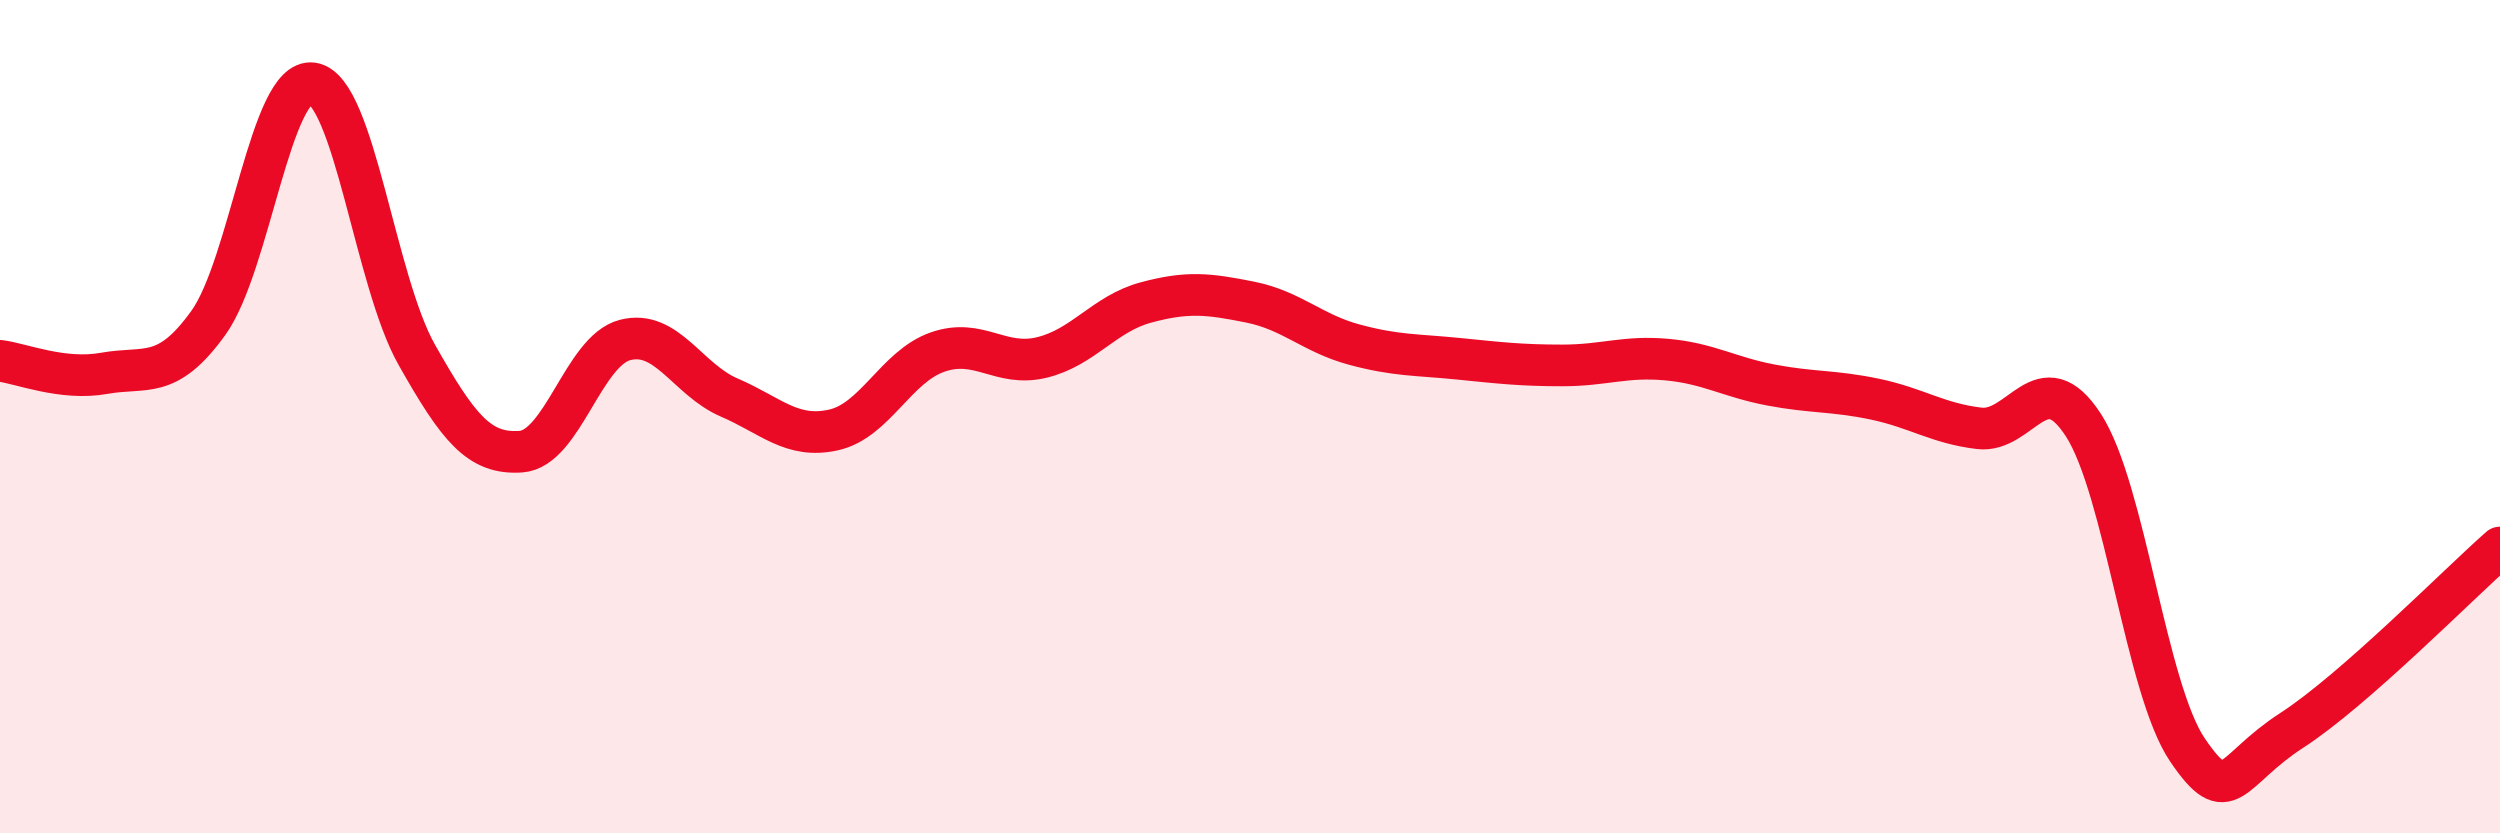
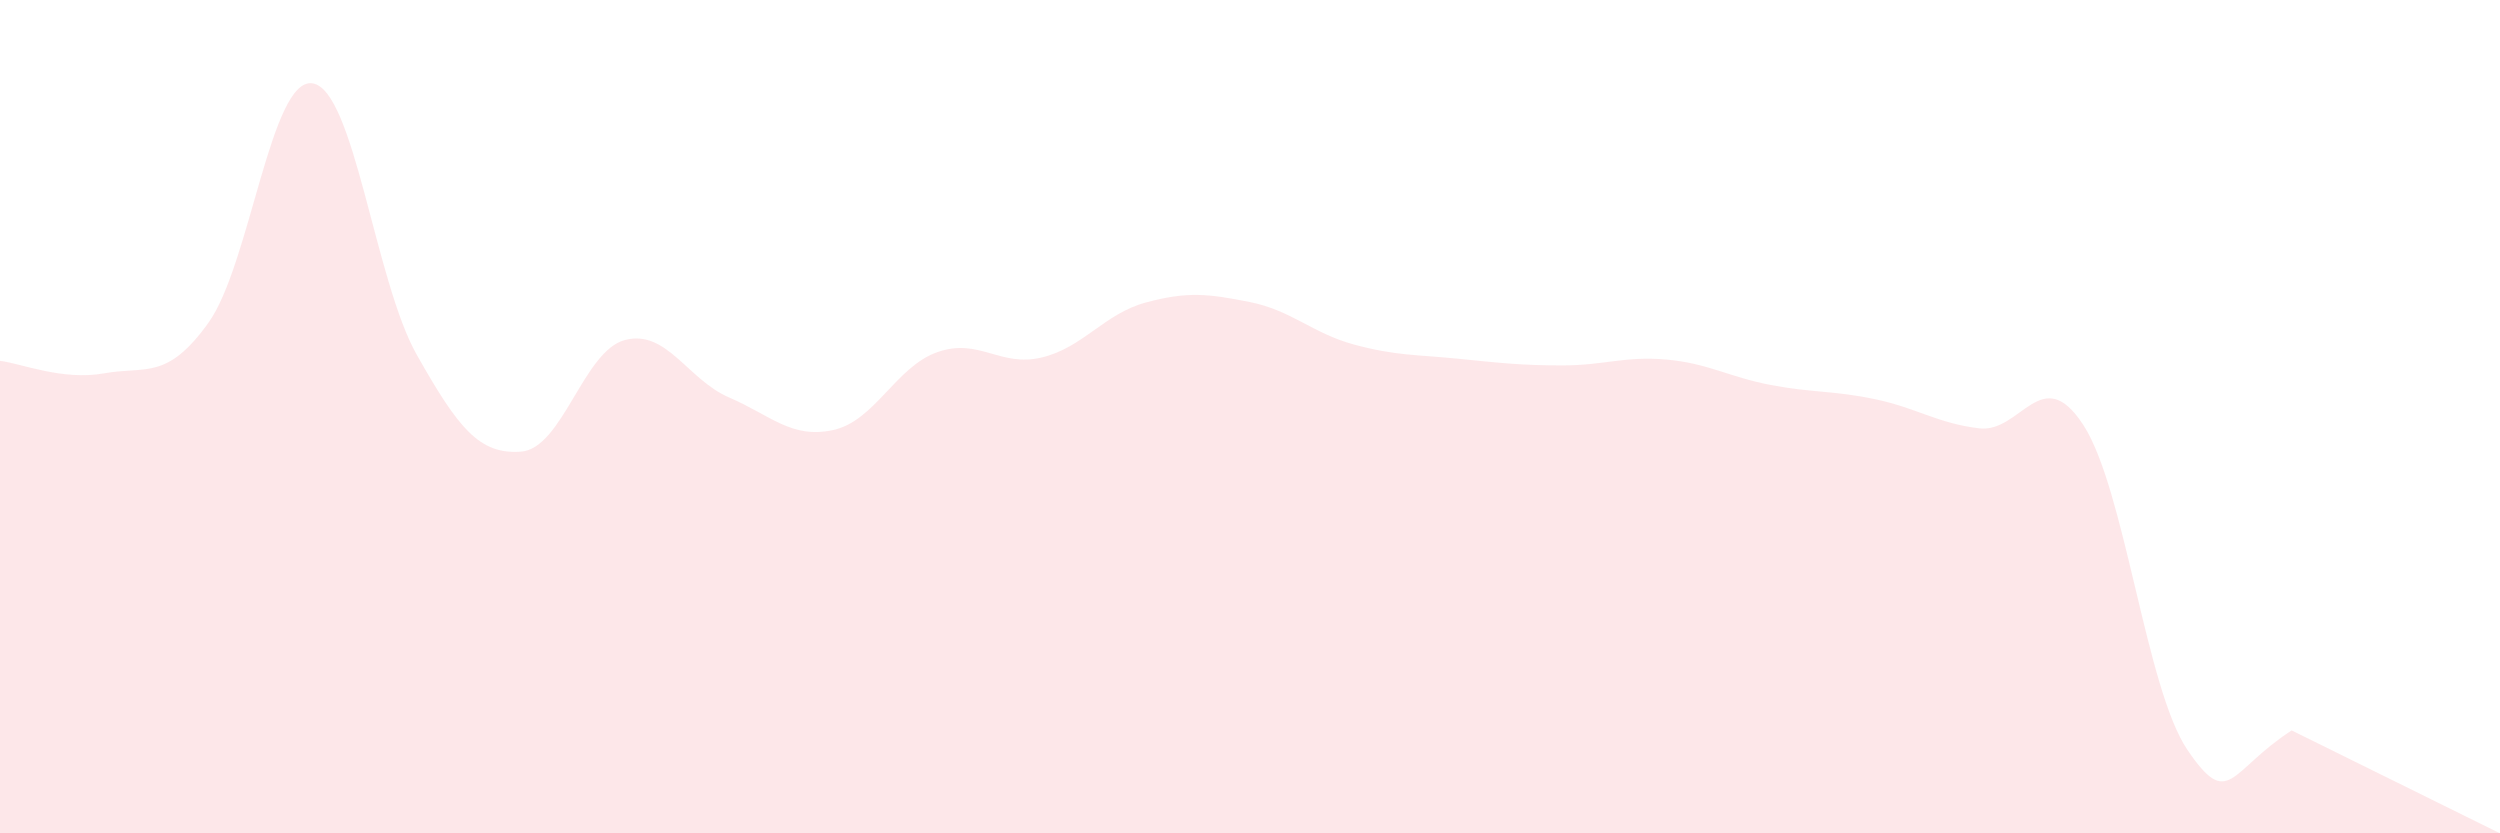
<svg xmlns="http://www.w3.org/2000/svg" width="60" height="20" viewBox="0 0 60 20">
-   <path d="M 0,8.66 C 0.5,8.72 1.5,9.14 2.5,8.96 C 3.5,8.78 4,9.14 5,7.75 C 6,6.36 6.5,1.85 7.5,2 C 8.5,2.15 9,6.74 10,8.51 C 11,10.28 11.5,10.91 12.5,10.84 C 13.5,10.77 14,8.42 15,8.16 C 16,7.9 16.5,9.11 17.5,9.54 C 18.5,9.97 19,10.54 20,10.32 C 21,10.1 21.5,8.8 22.5,8.45 C 23.5,8.1 24,8.82 25,8.58 C 26,8.34 26.5,7.53 27.5,7.26 C 28.5,6.99 29,7.05 30,7.25 C 31,7.45 31.5,8 32.5,8.27 C 33.5,8.54 34,8.51 35,8.61 C 36,8.71 36.5,8.77 37.5,8.77 C 38.5,8.77 39,8.54 40,8.63 C 41,8.72 41.5,9.05 42.5,9.24 C 43.5,9.43 44,9.37 45,9.58 C 46,9.79 46.5,10.16 47.5,10.28 C 48.5,10.4 49,8.66 50,10.2 C 51,11.74 51.5,16.53 52.5,18 C 53.5,19.47 53.5,18.5 55,17.53 C 56.5,16.56 59,14.02 60,13.14L60 20L0 20Z" fill="#EB0A25" opacity="0.1" stroke-linecap="round" stroke-linejoin="round" />
-   <path d="M 0,8.66 C 0.5,8.72 1.5,9.14 2.5,8.96 C 3.5,8.78 4,9.14 5,7.75 C 6,6.36 6.5,1.85 7.5,2 C 8.5,2.15 9,6.74 10,8.51 C 11,10.28 11.5,10.91 12.5,10.84 C 13.5,10.77 14,8.42 15,8.16 C 16,7.9 16.5,9.11 17.5,9.54 C 18.5,9.97 19,10.54 20,10.32 C 21,10.1 21.5,8.8 22.5,8.45 C 23.5,8.1 24,8.82 25,8.58 C 26,8.34 26.5,7.53 27.5,7.26 C 28.5,6.99 29,7.05 30,7.25 C 31,7.45 31.5,8 32.5,8.27 C 33.5,8.54 34,8.51 35,8.61 C 36,8.71 36.5,8.77 37.5,8.77 C 38.5,8.77 39,8.54 40,8.63 C 41,8.72 41.5,9.05 42.5,9.24 C 43.5,9.43 44,9.37 45,9.58 C 46,9.79 46.5,10.16 47.5,10.28 C 48.5,10.4 49,8.66 50,10.2 C 51,11.74 51.5,16.53 52.5,18 C 53.5,19.47 53.5,18.5 55,17.53 C 56.5,16.56 59,14.02 60,13.14" stroke="#EB0A25" stroke-width="1" fill="none" stroke-linecap="round" stroke-linejoin="round" />
+   <path d="M 0,8.66 C 0.5,8.72 1.5,9.14 2.5,8.96 C 3.5,8.78 4,9.14 5,7.75 C 6,6.36 6.5,1.85 7.5,2 C 8.5,2.15 9,6.74 10,8.51 C 11,10.28 11.5,10.91 12.5,10.84 C 13.5,10.77 14,8.42 15,8.16 C 16,7.9 16.5,9.11 17.5,9.54 C 18.5,9.97 19,10.54 20,10.32 C 21,10.1 21.5,8.8 22.5,8.45 C 23.5,8.1 24,8.82 25,8.58 C 26,8.34 26.5,7.53 27.5,7.26 C 28.5,6.99 29,7.05 30,7.25 C 31,7.45 31.5,8 32.5,8.27 C 33.5,8.54 34,8.51 35,8.61 C 36,8.71 36.5,8.77 37.5,8.77 C 38.5,8.77 39,8.54 40,8.63 C 41,8.72 41.5,9.05 42.5,9.24 C 43.5,9.43 44,9.37 45,9.58 C 46,9.79 46.5,10.16 47.5,10.28 C 48.5,10.4 49,8.66 50,10.2 C 51,11.74 51.5,16.53 52.5,18 C 53.5,19.47 53.5,18.5 55,17.53 L60 20L0 20Z" fill="#EB0A25" opacity="0.1" stroke-linecap="round" stroke-linejoin="round" />
</svg>